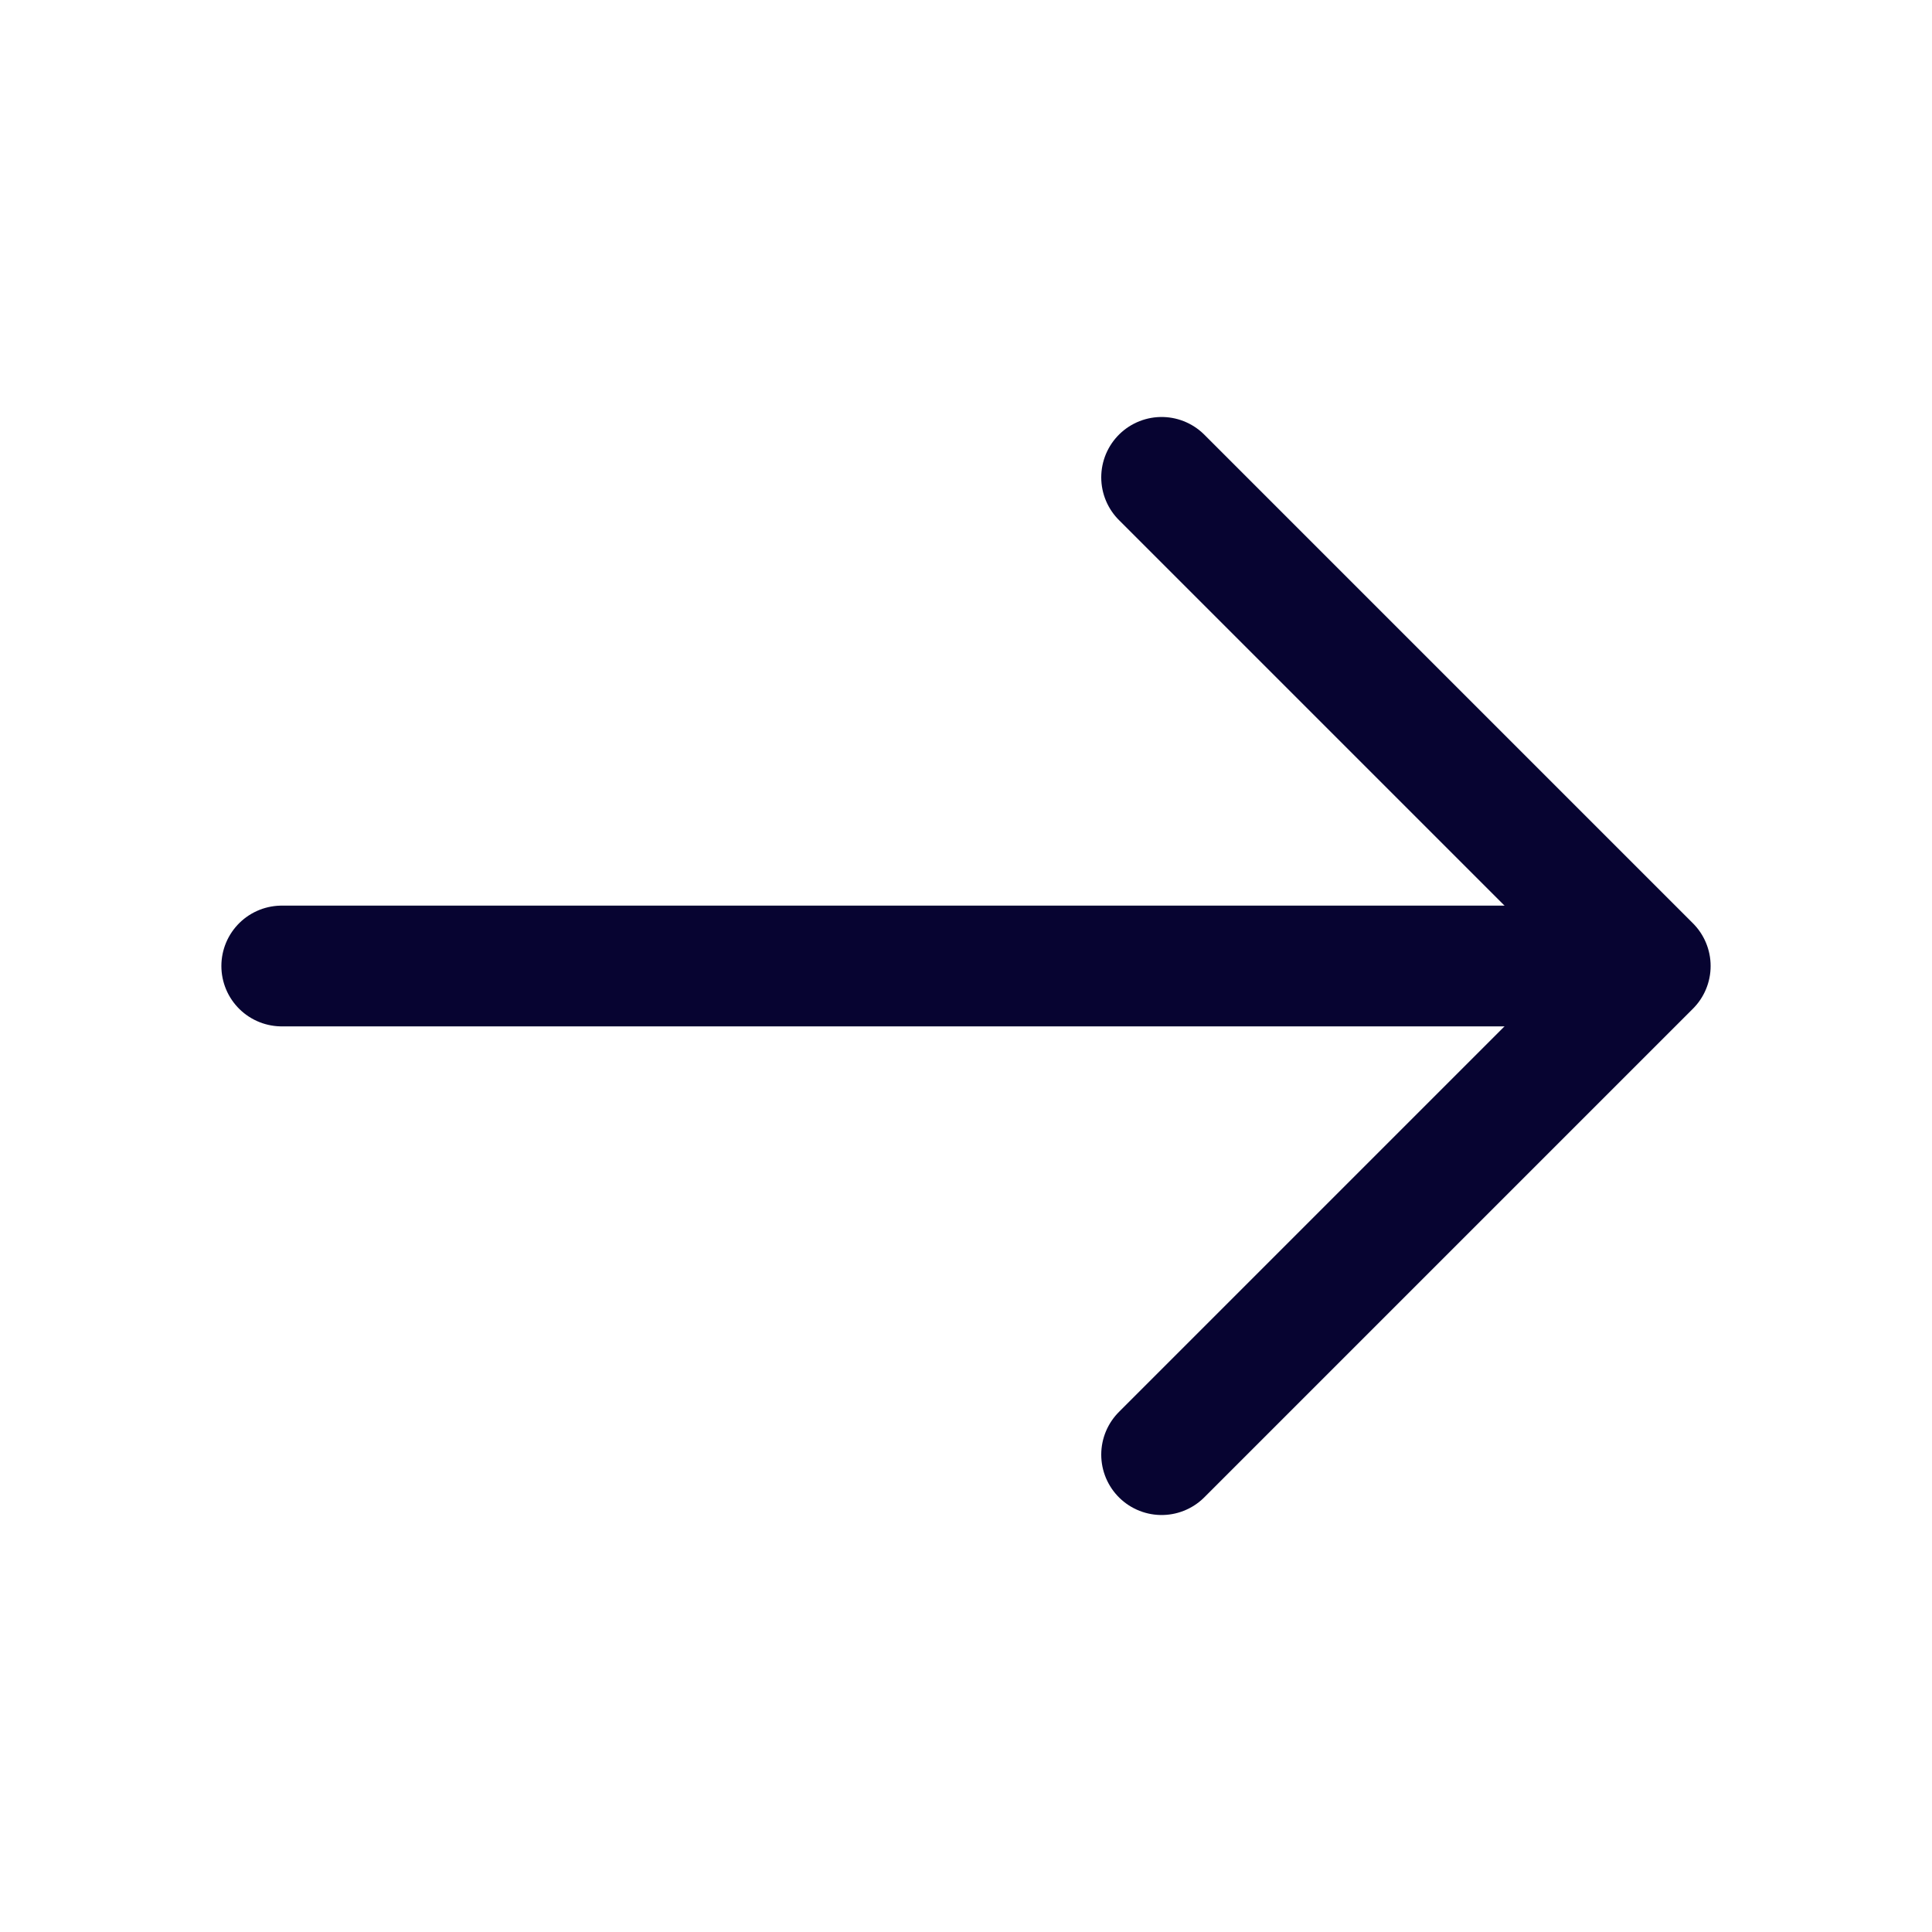
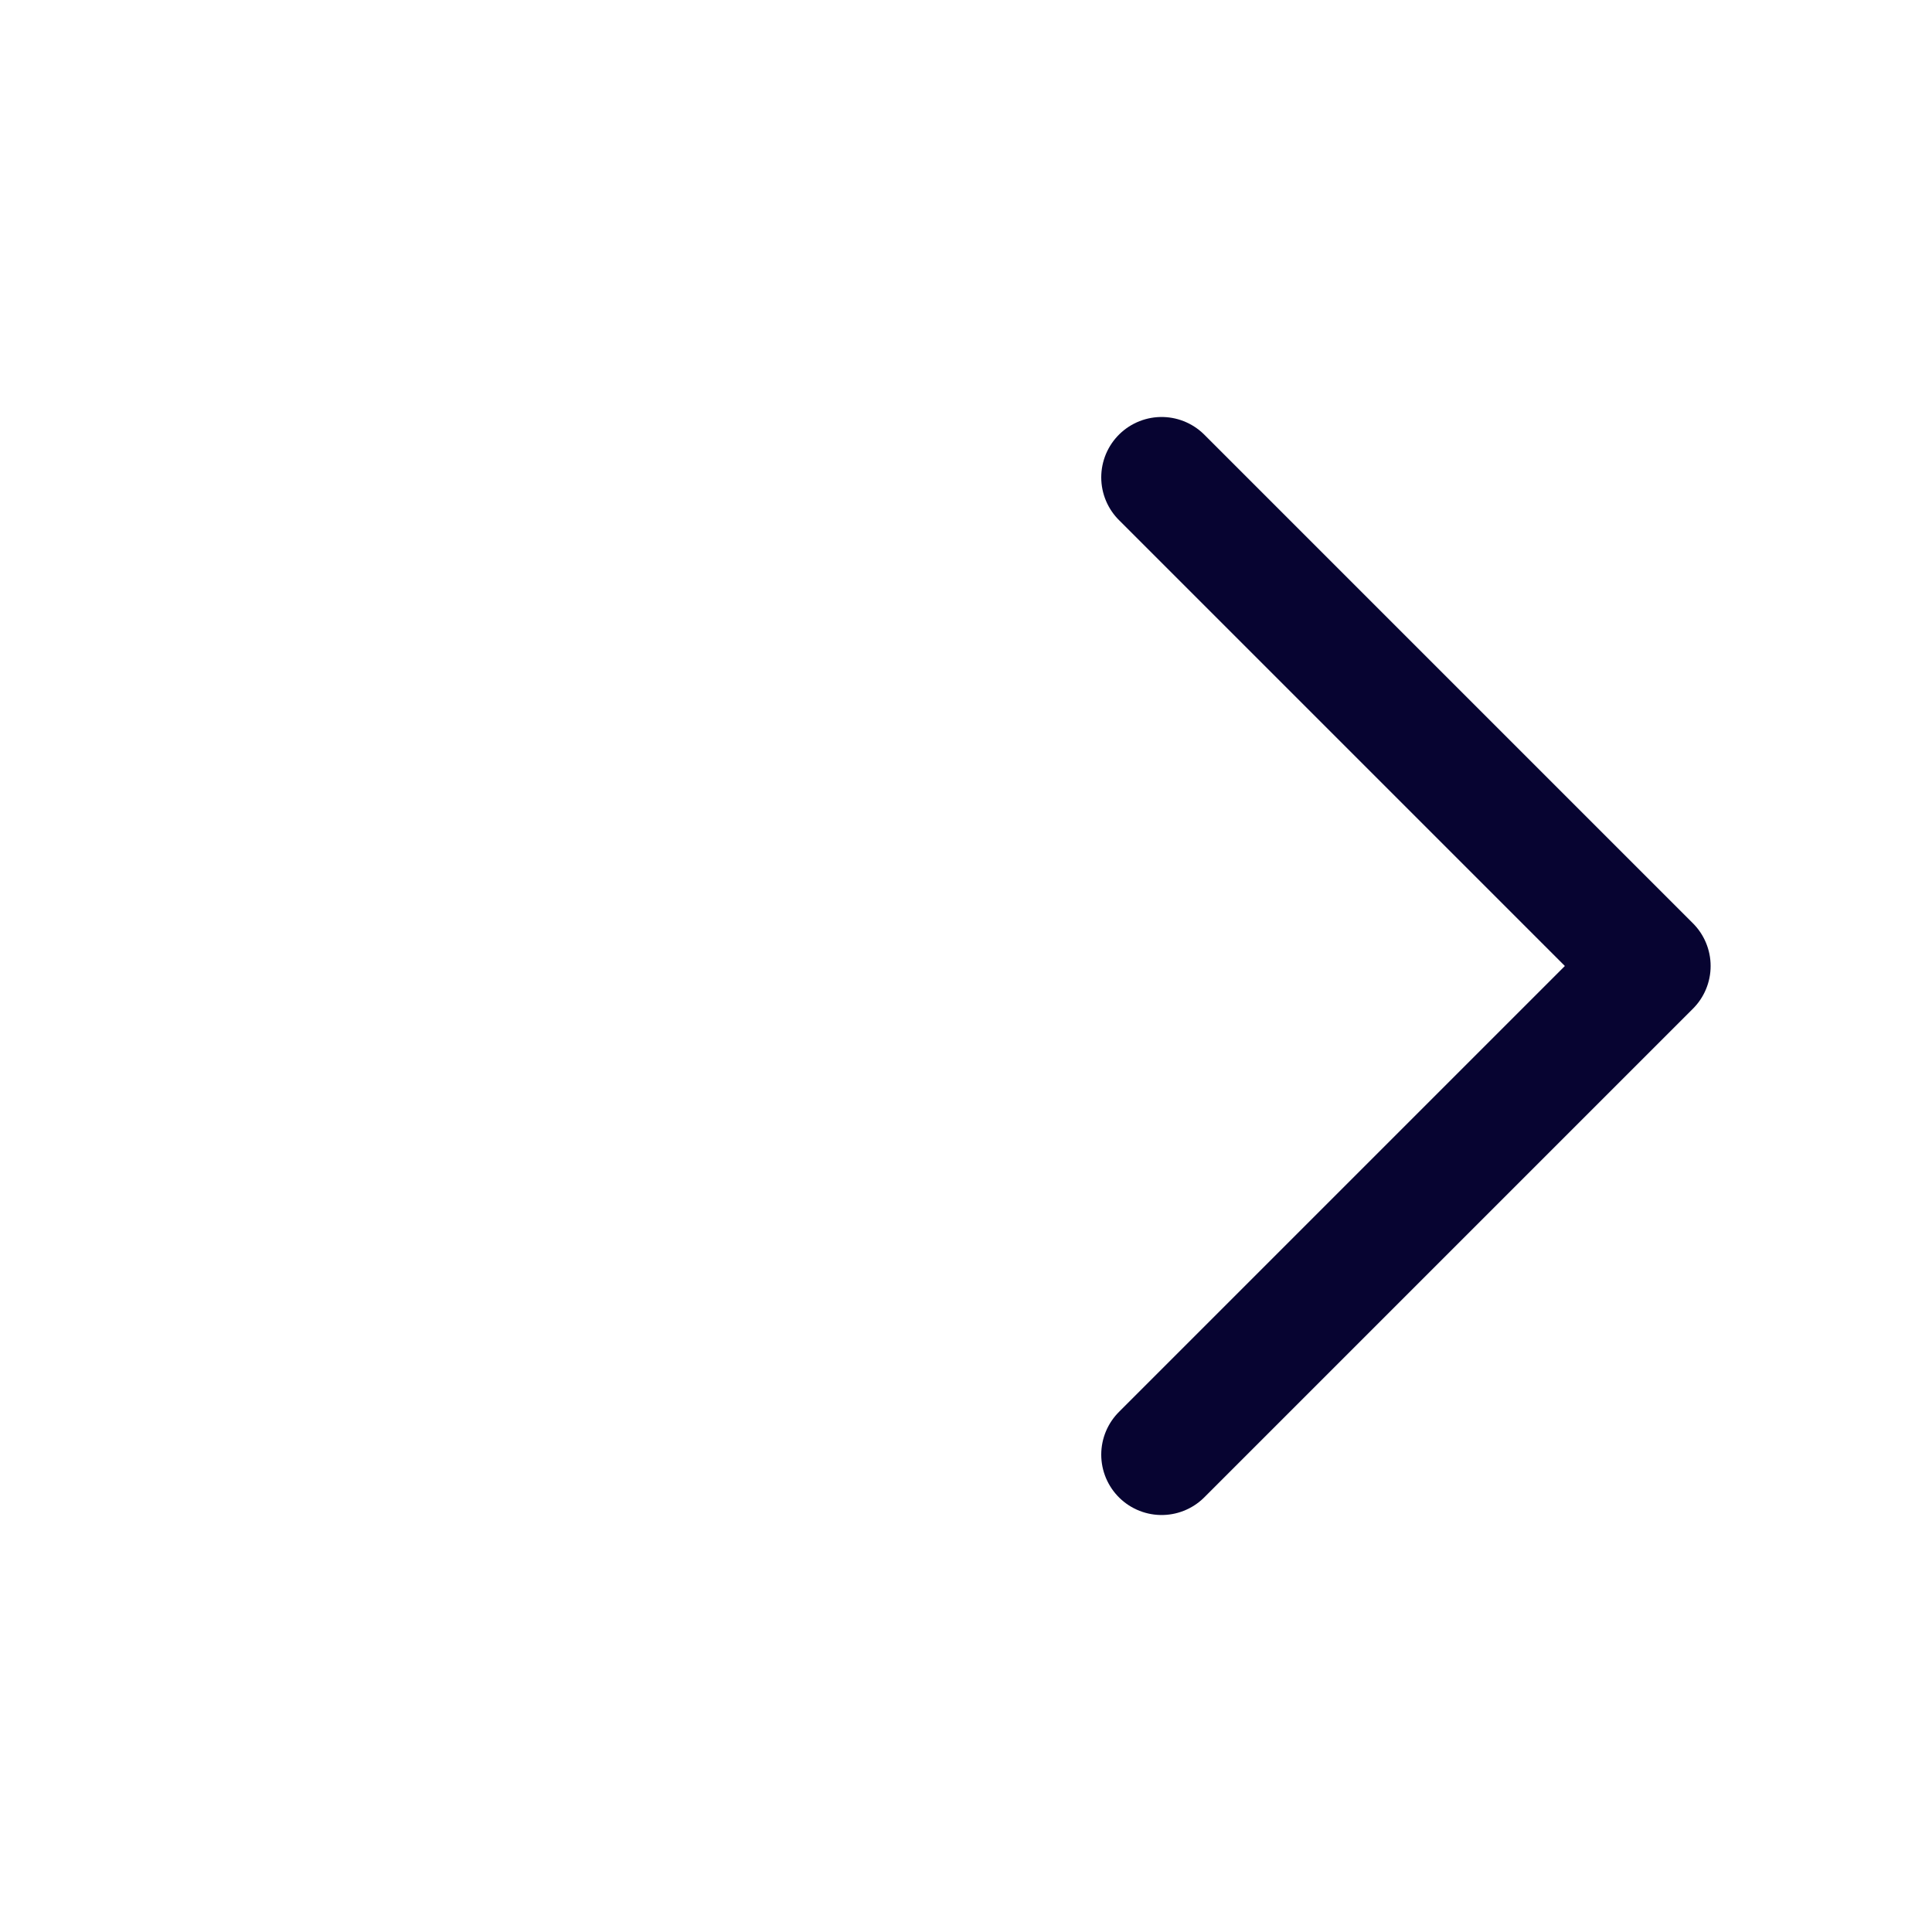
<svg xmlns="http://www.w3.org/2000/svg" width="24" height="24" viewBox="0 0 24 24" fill="none">
  <g id="vuesax/linear/arrow-right">
    <g id="arrow-right">
      <path id="Vector" d="M14.43 5.93L20.5 12L14.43 18.07" stroke="#070431" stroke-width="1.5" stroke-miterlimit="10" stroke-linecap="round" stroke-linejoin="round" />
-       <path id="Vector_2" d="M3.5 12H20.33" stroke="#070431" stroke-width="1.5" stroke-miterlimit="10" stroke-linecap="round" stroke-linejoin="round" />
    </g>
  </g>
</svg>